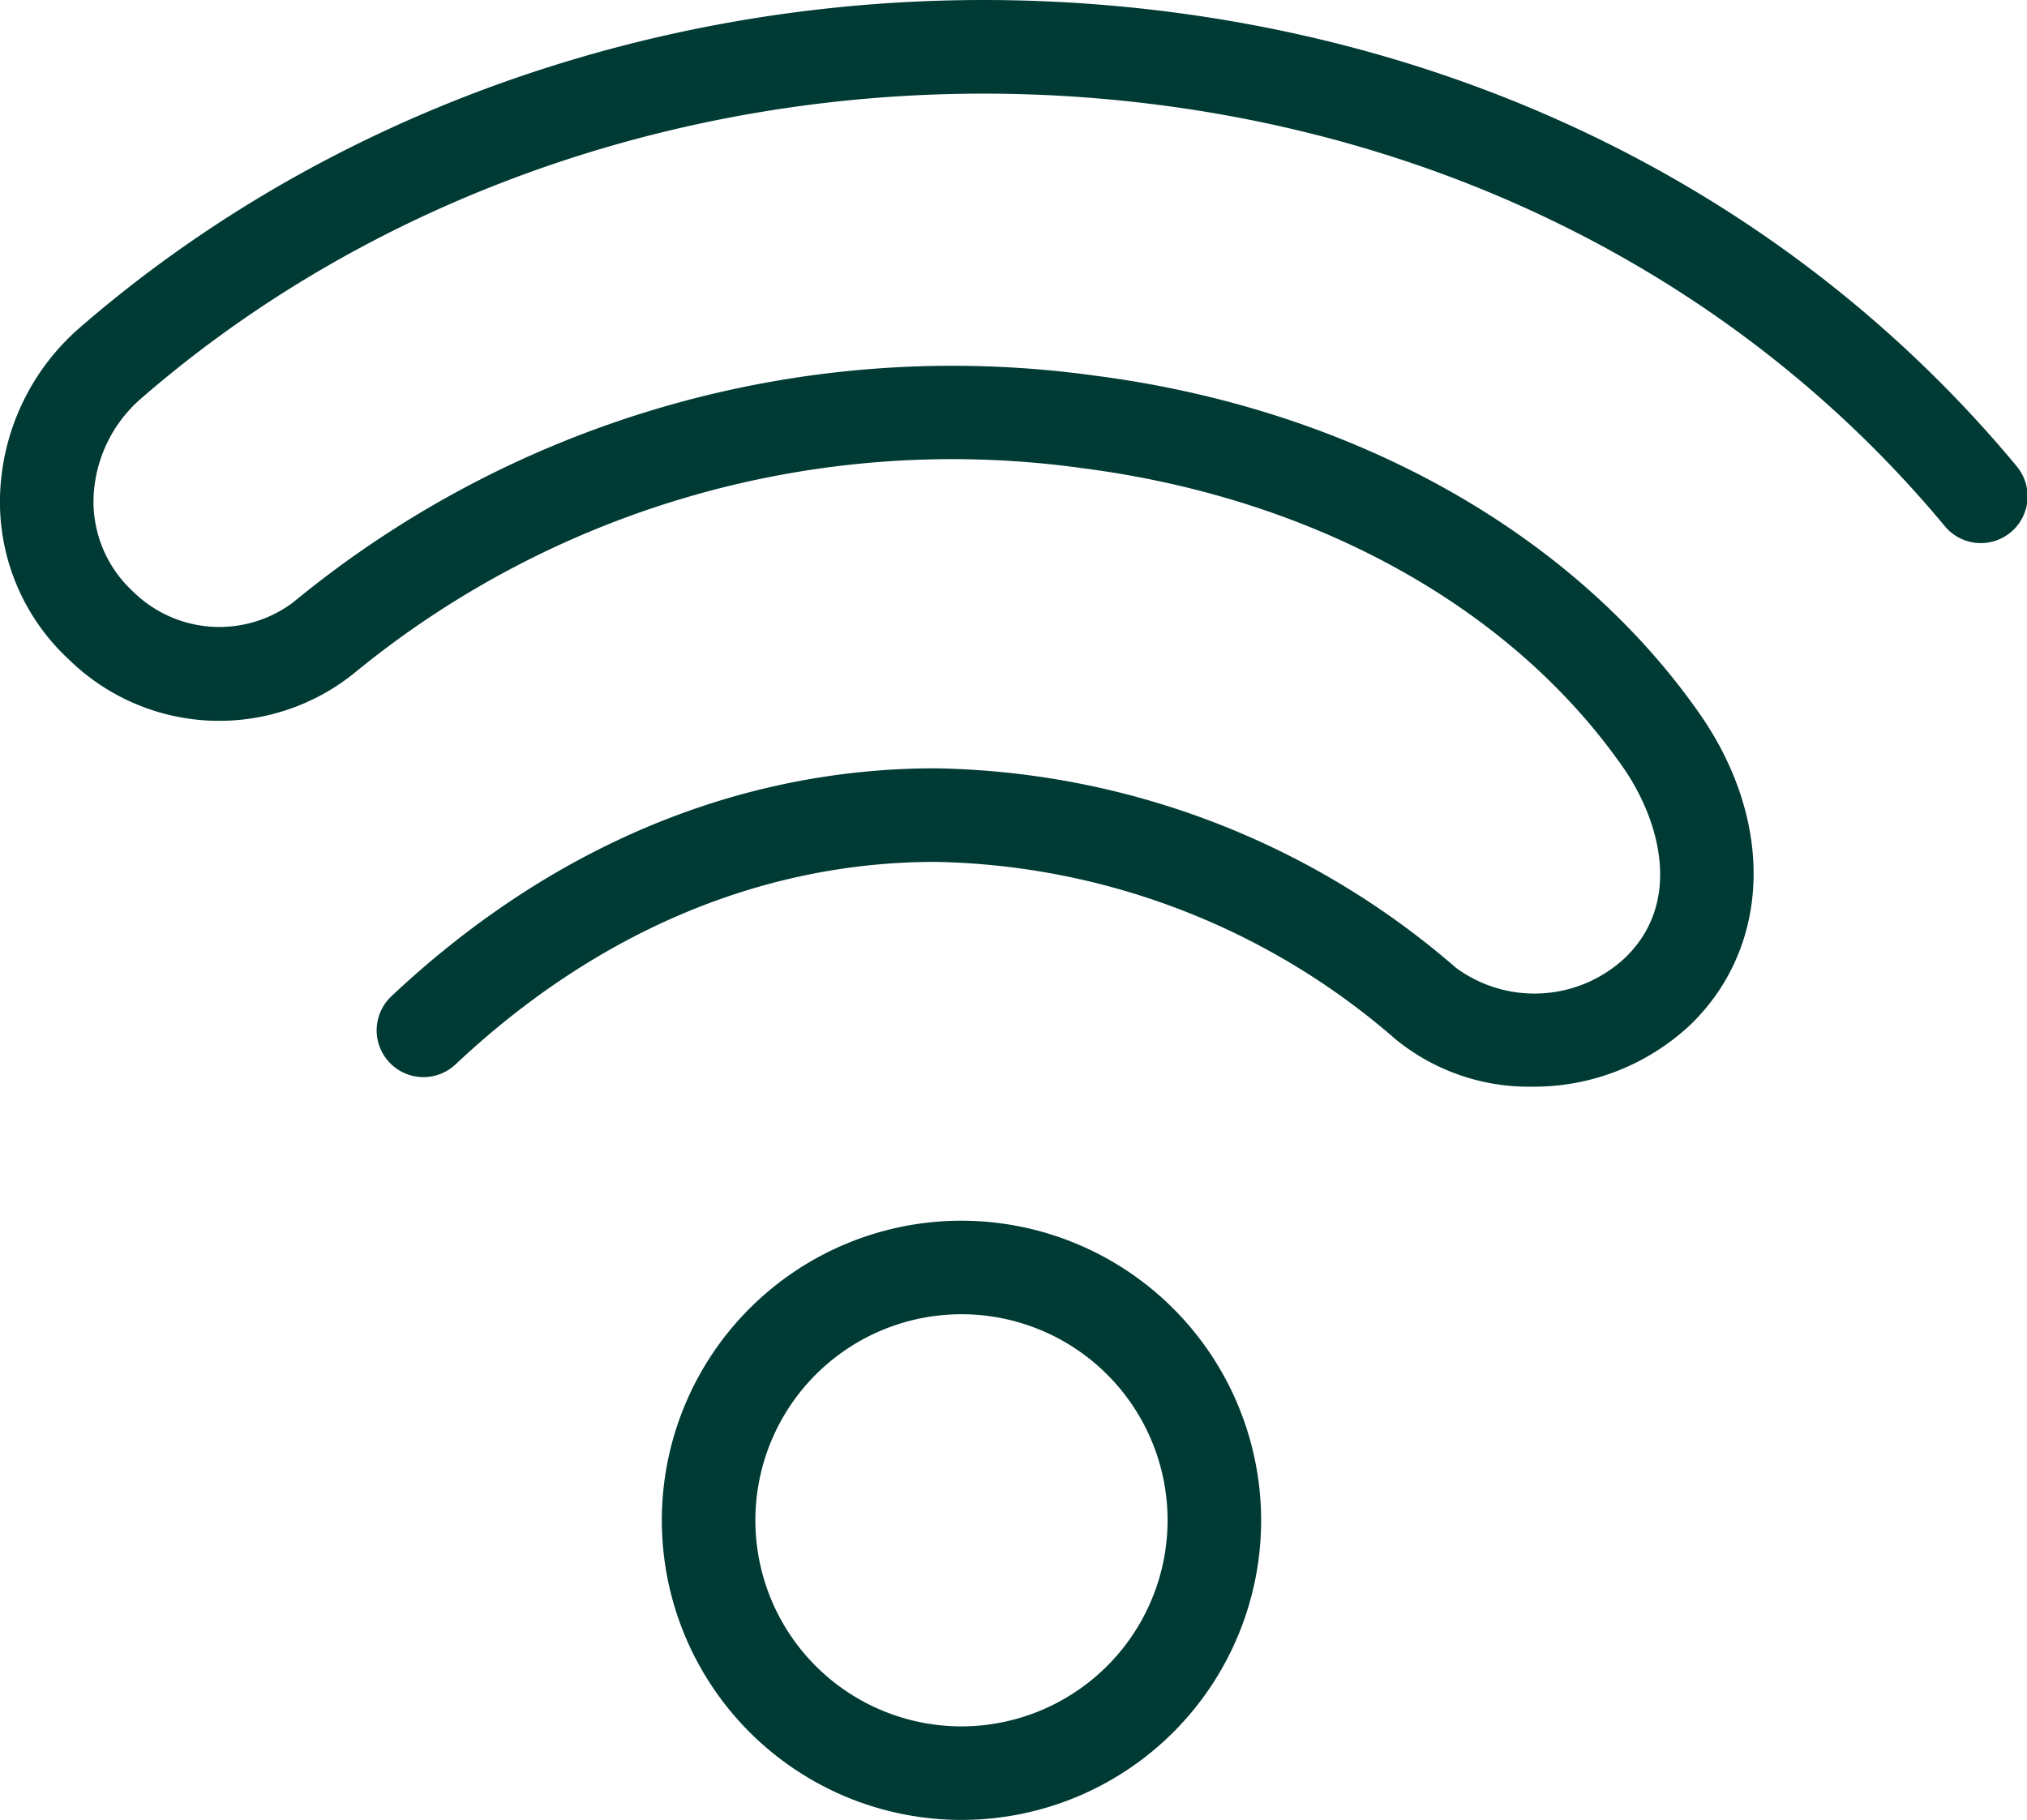
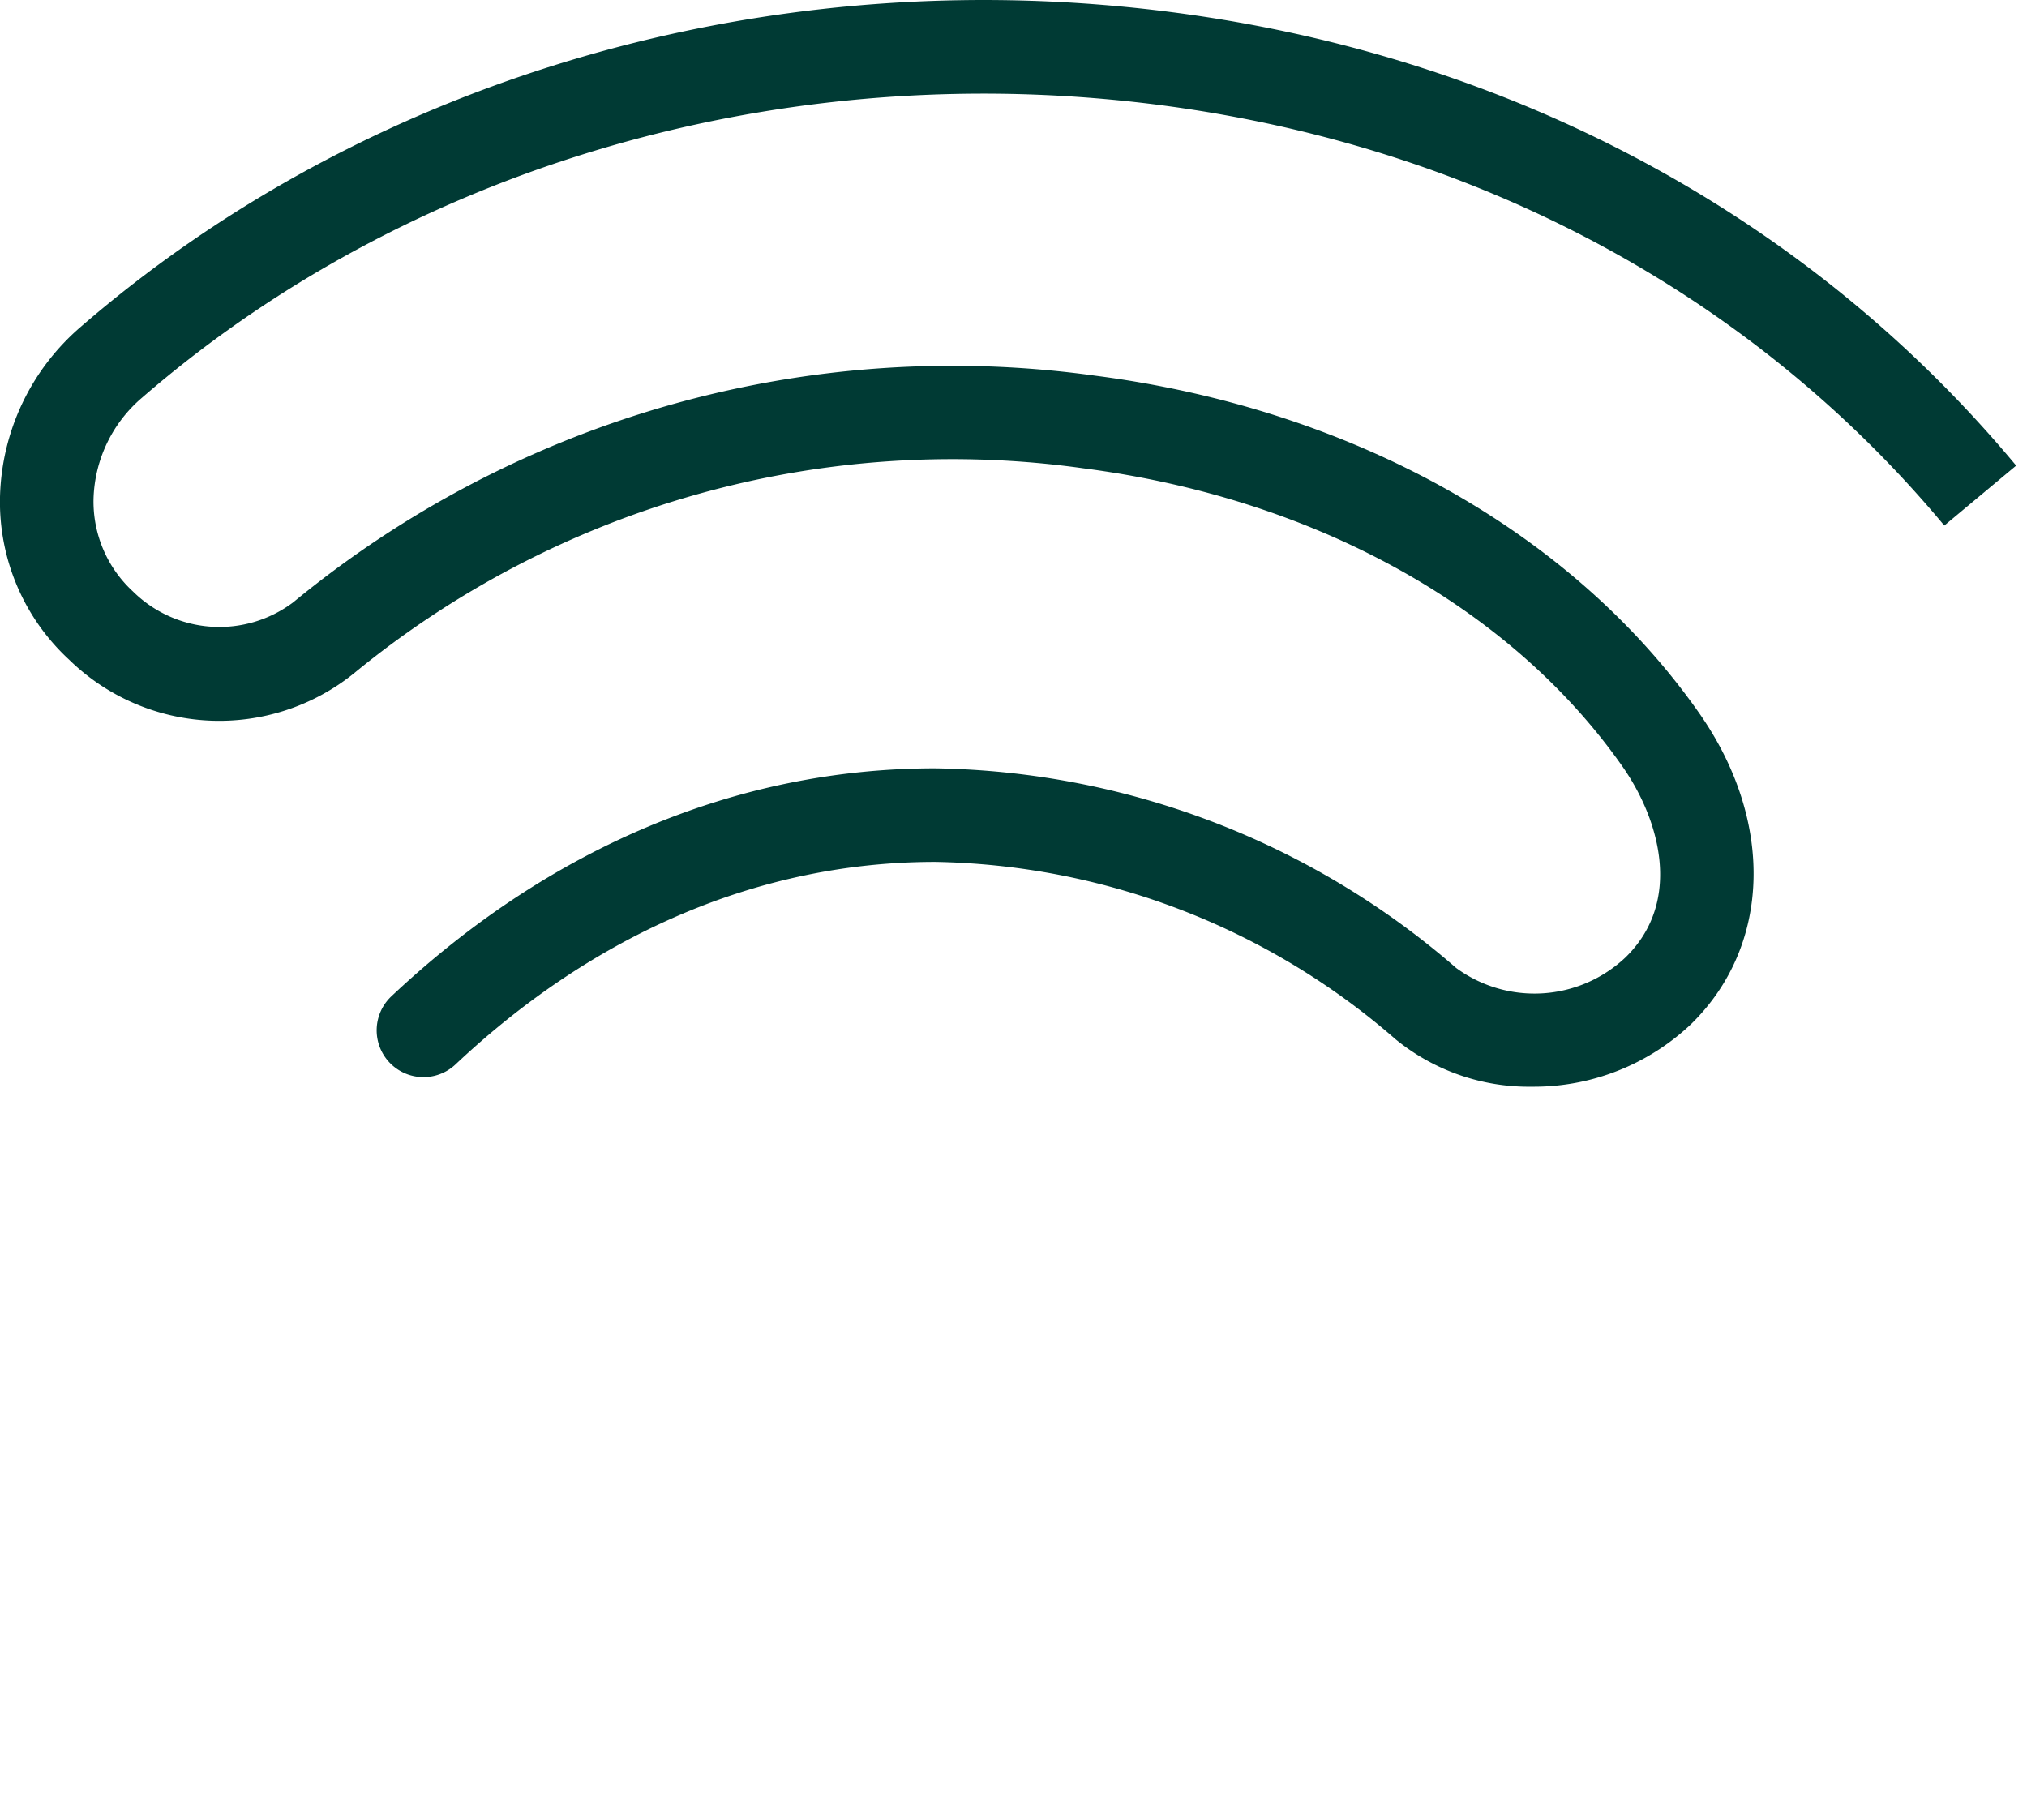
<svg xmlns="http://www.w3.org/2000/svg" width="77.529" height="69.618" viewBox="0 0 77.529 69.618">
-   <path id="Path_12367" data-name="Path 12367" d="M124.649,361.9a11.461,11.461,0,1,0,11.462,11.461A11.474,11.474,0,0,0,124.649,361.9m0,19.344a7.883,7.883,0,1,1,7.884-7.884,7.892,7.892,0,0,1-7.884,7.884" transform="translate(-87.875 -315.204)" fill="#003a34" />
-   <path id="Path_12368" data-name="Path 12368" d="M77.115,170.908c-8.505-10.223-20.92-16.483-34.957-17.626C27.72,152.105,13.479,156.6,3.088,165.6A8.858,8.858,0,0,0,0,172.109a8.208,8.208,0,0,0,2.645,6.225,8.216,8.216,0,0,0,10.881.53,36.054,36.054,0,0,1,27.916-7.852c8.823,1.145,16.336,5.3,20.615,11.406,1.425,2.033,2.31,5.163.118,7.3a5.07,5.07,0,0,1-6.48.406,31.088,31.088,0,0,0-19.925-7.636h-.034c-7.536.009-14.716,3.025-20.766,8.72a1.789,1.789,0,0,0,2.453,2.606c5.375-5.06,11.709-7.739,18.318-7.747h.029a27.512,27.512,0,0,1,17.613,6.789,8.054,8.054,0,0,0,5.213,1.81,8.744,8.744,0,0,0,6.074-2.383c3.082-3,3.21-7.786.317-11.913-4.854-6.924-13.268-11.627-23.085-12.9a39.637,39.637,0,0,0-30.685,8.666,4.7,4.7,0,0,1-6.132-.414,4.672,4.672,0,0,1-1.508-3.543,5.275,5.275,0,0,1,1.853-3.867c9.669-8.382,22.949-12.559,36.436-11.46,13.071,1.065,24.611,6.871,32.5,16.349a1.789,1.789,0,1,0,2.75-2.288" transform="translate(0 -153.097)" fill="#003a34" />
+   <path id="Path_12368" data-name="Path 12368" d="M77.115,170.908c-8.505-10.223-20.92-16.483-34.957-17.626C27.72,152.105,13.479,156.6,3.088,165.6A8.858,8.858,0,0,0,0,172.109a8.208,8.208,0,0,0,2.645,6.225,8.216,8.216,0,0,0,10.881.53,36.054,36.054,0,0,1,27.916-7.852c8.823,1.145,16.336,5.3,20.615,11.406,1.425,2.033,2.31,5.163.118,7.3a5.07,5.07,0,0,1-6.48.406,31.088,31.088,0,0,0-19.925-7.636h-.034c-7.536.009-14.716,3.025-20.766,8.72a1.789,1.789,0,0,0,2.453,2.606c5.375-5.06,11.709-7.739,18.318-7.747h.029a27.512,27.512,0,0,1,17.613,6.789,8.054,8.054,0,0,0,5.213,1.81,8.744,8.744,0,0,0,6.074-2.383c3.082-3,3.21-7.786.317-11.913-4.854-6.924-13.268-11.627-23.085-12.9a39.637,39.637,0,0,0-30.685,8.666,4.7,4.7,0,0,1-6.132-.414,4.672,4.672,0,0,1-1.508-3.543,5.275,5.275,0,0,1,1.853-3.867c9.669-8.382,22.949-12.559,36.436-11.46,13.071,1.065,24.611,6.871,32.5,16.349" transform="translate(0 -153.097)" fill="#003a34" />
</svg>